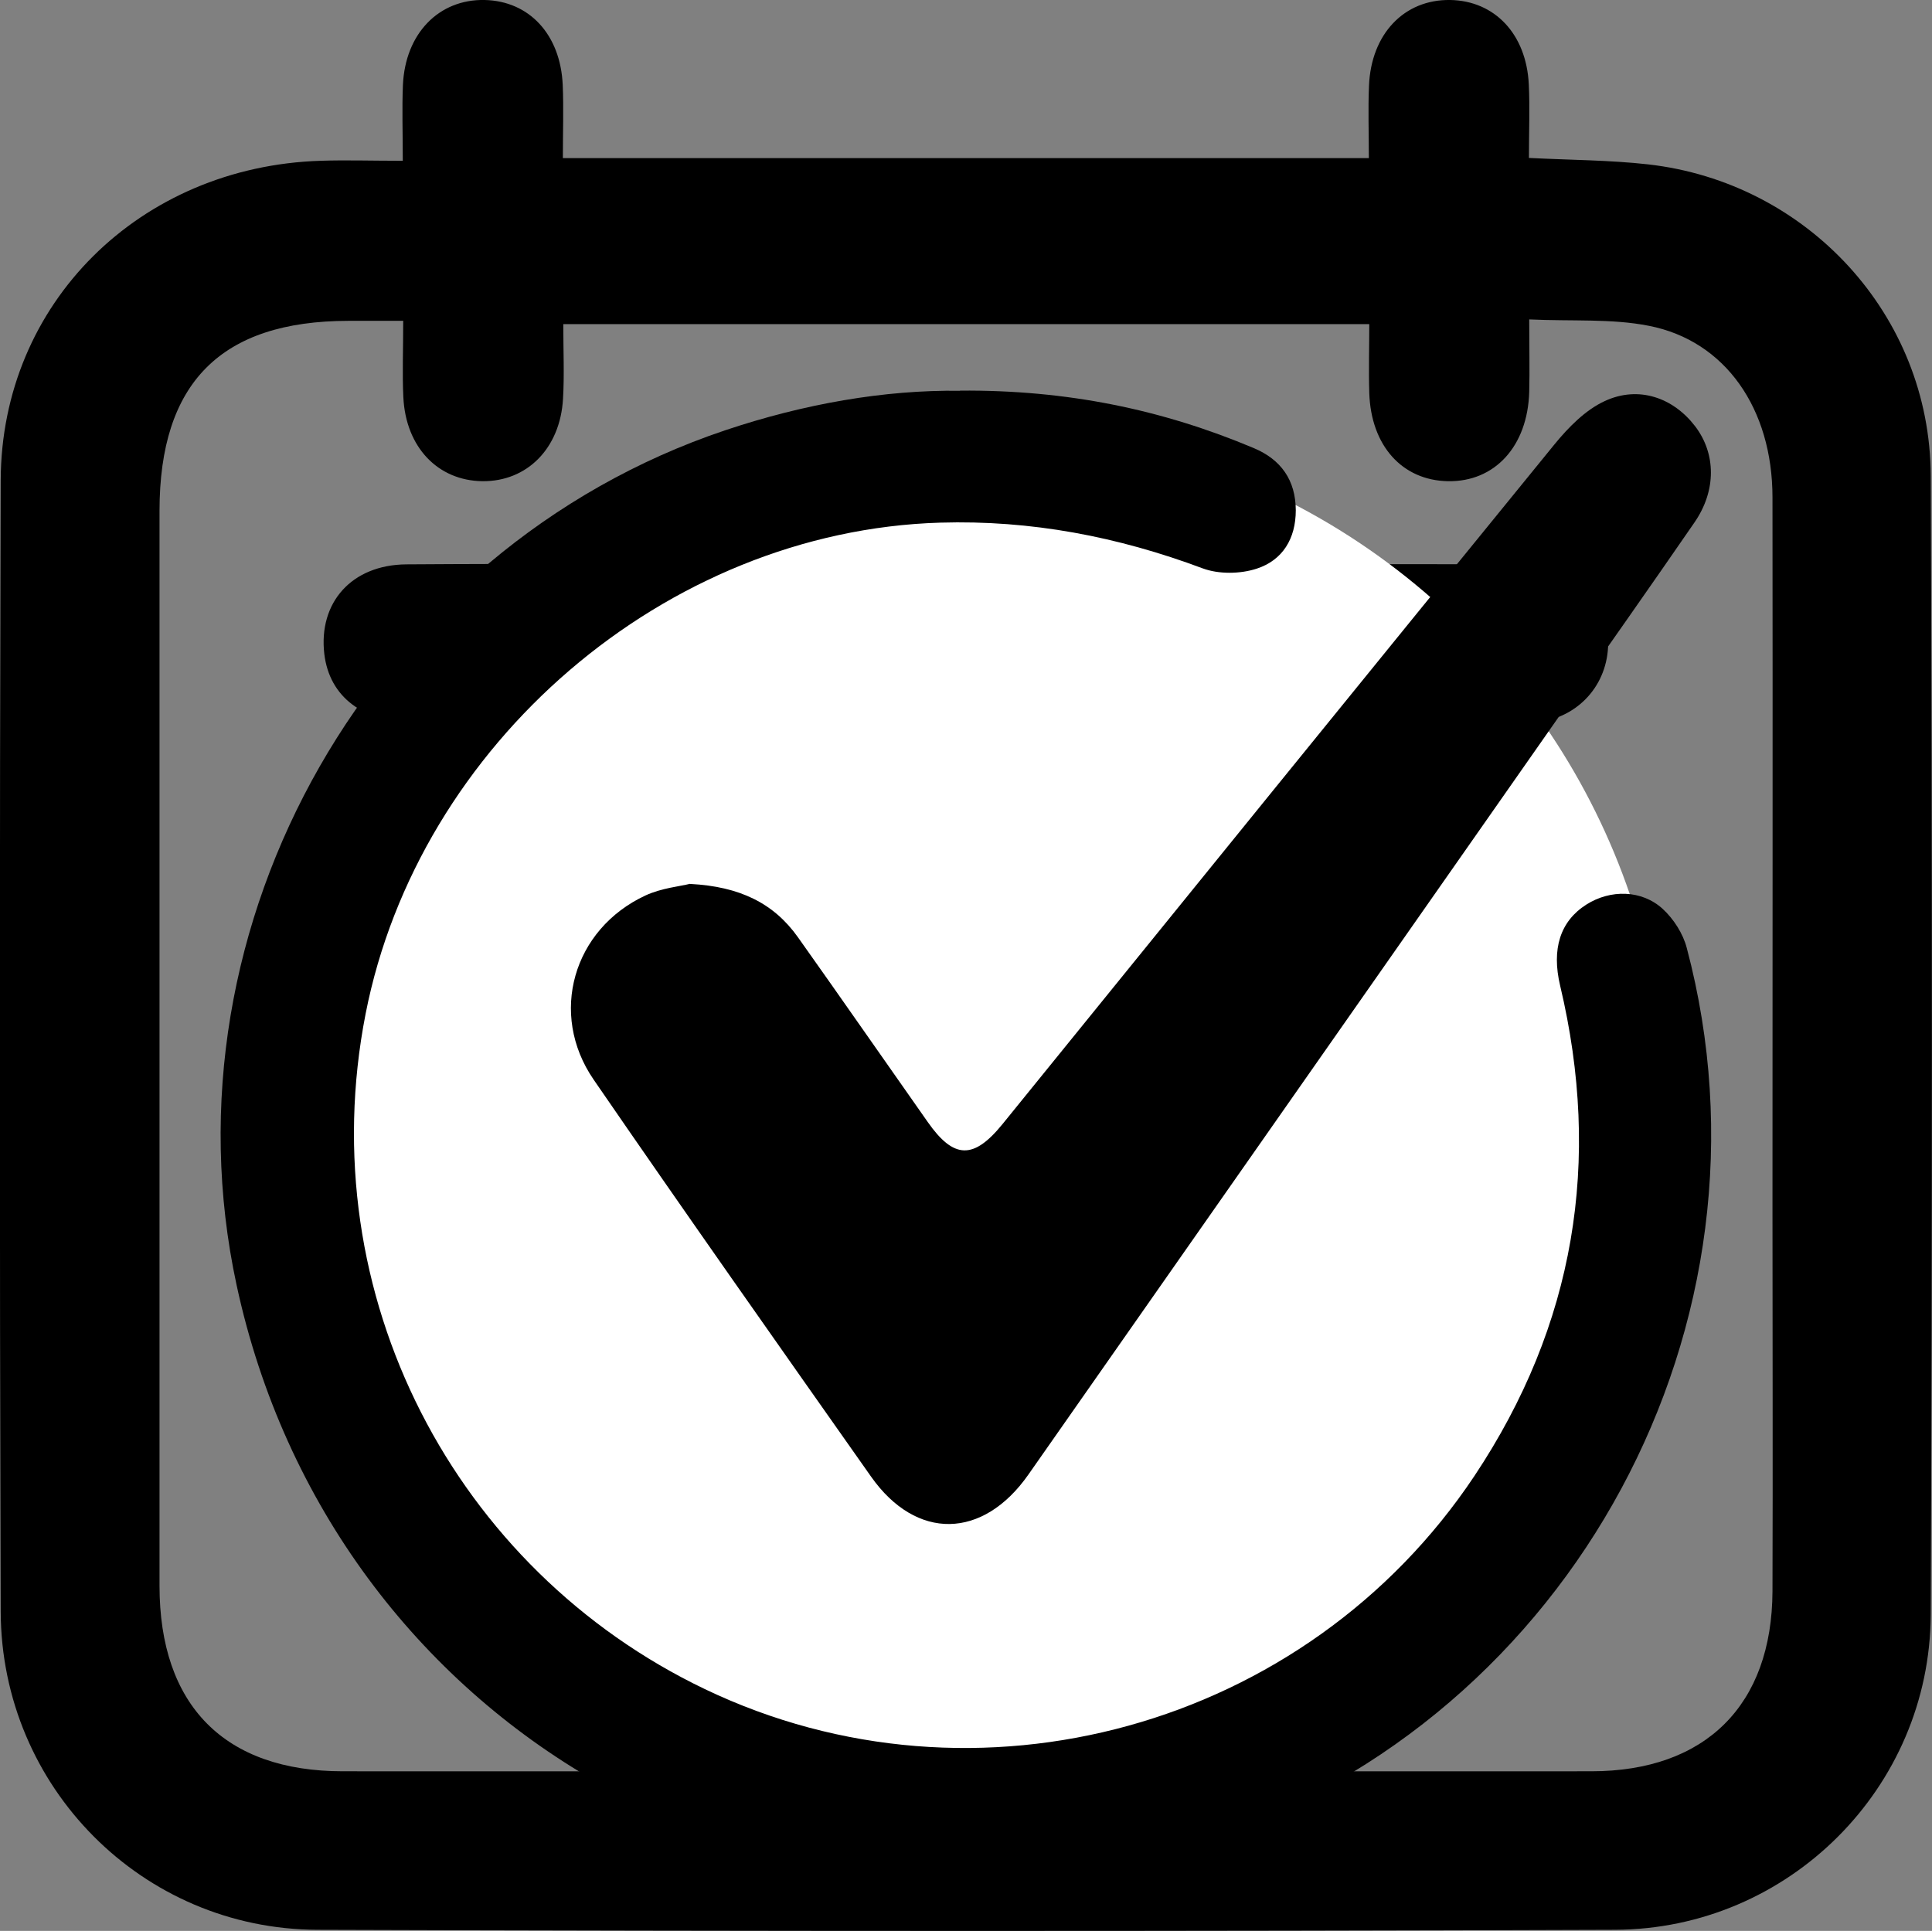
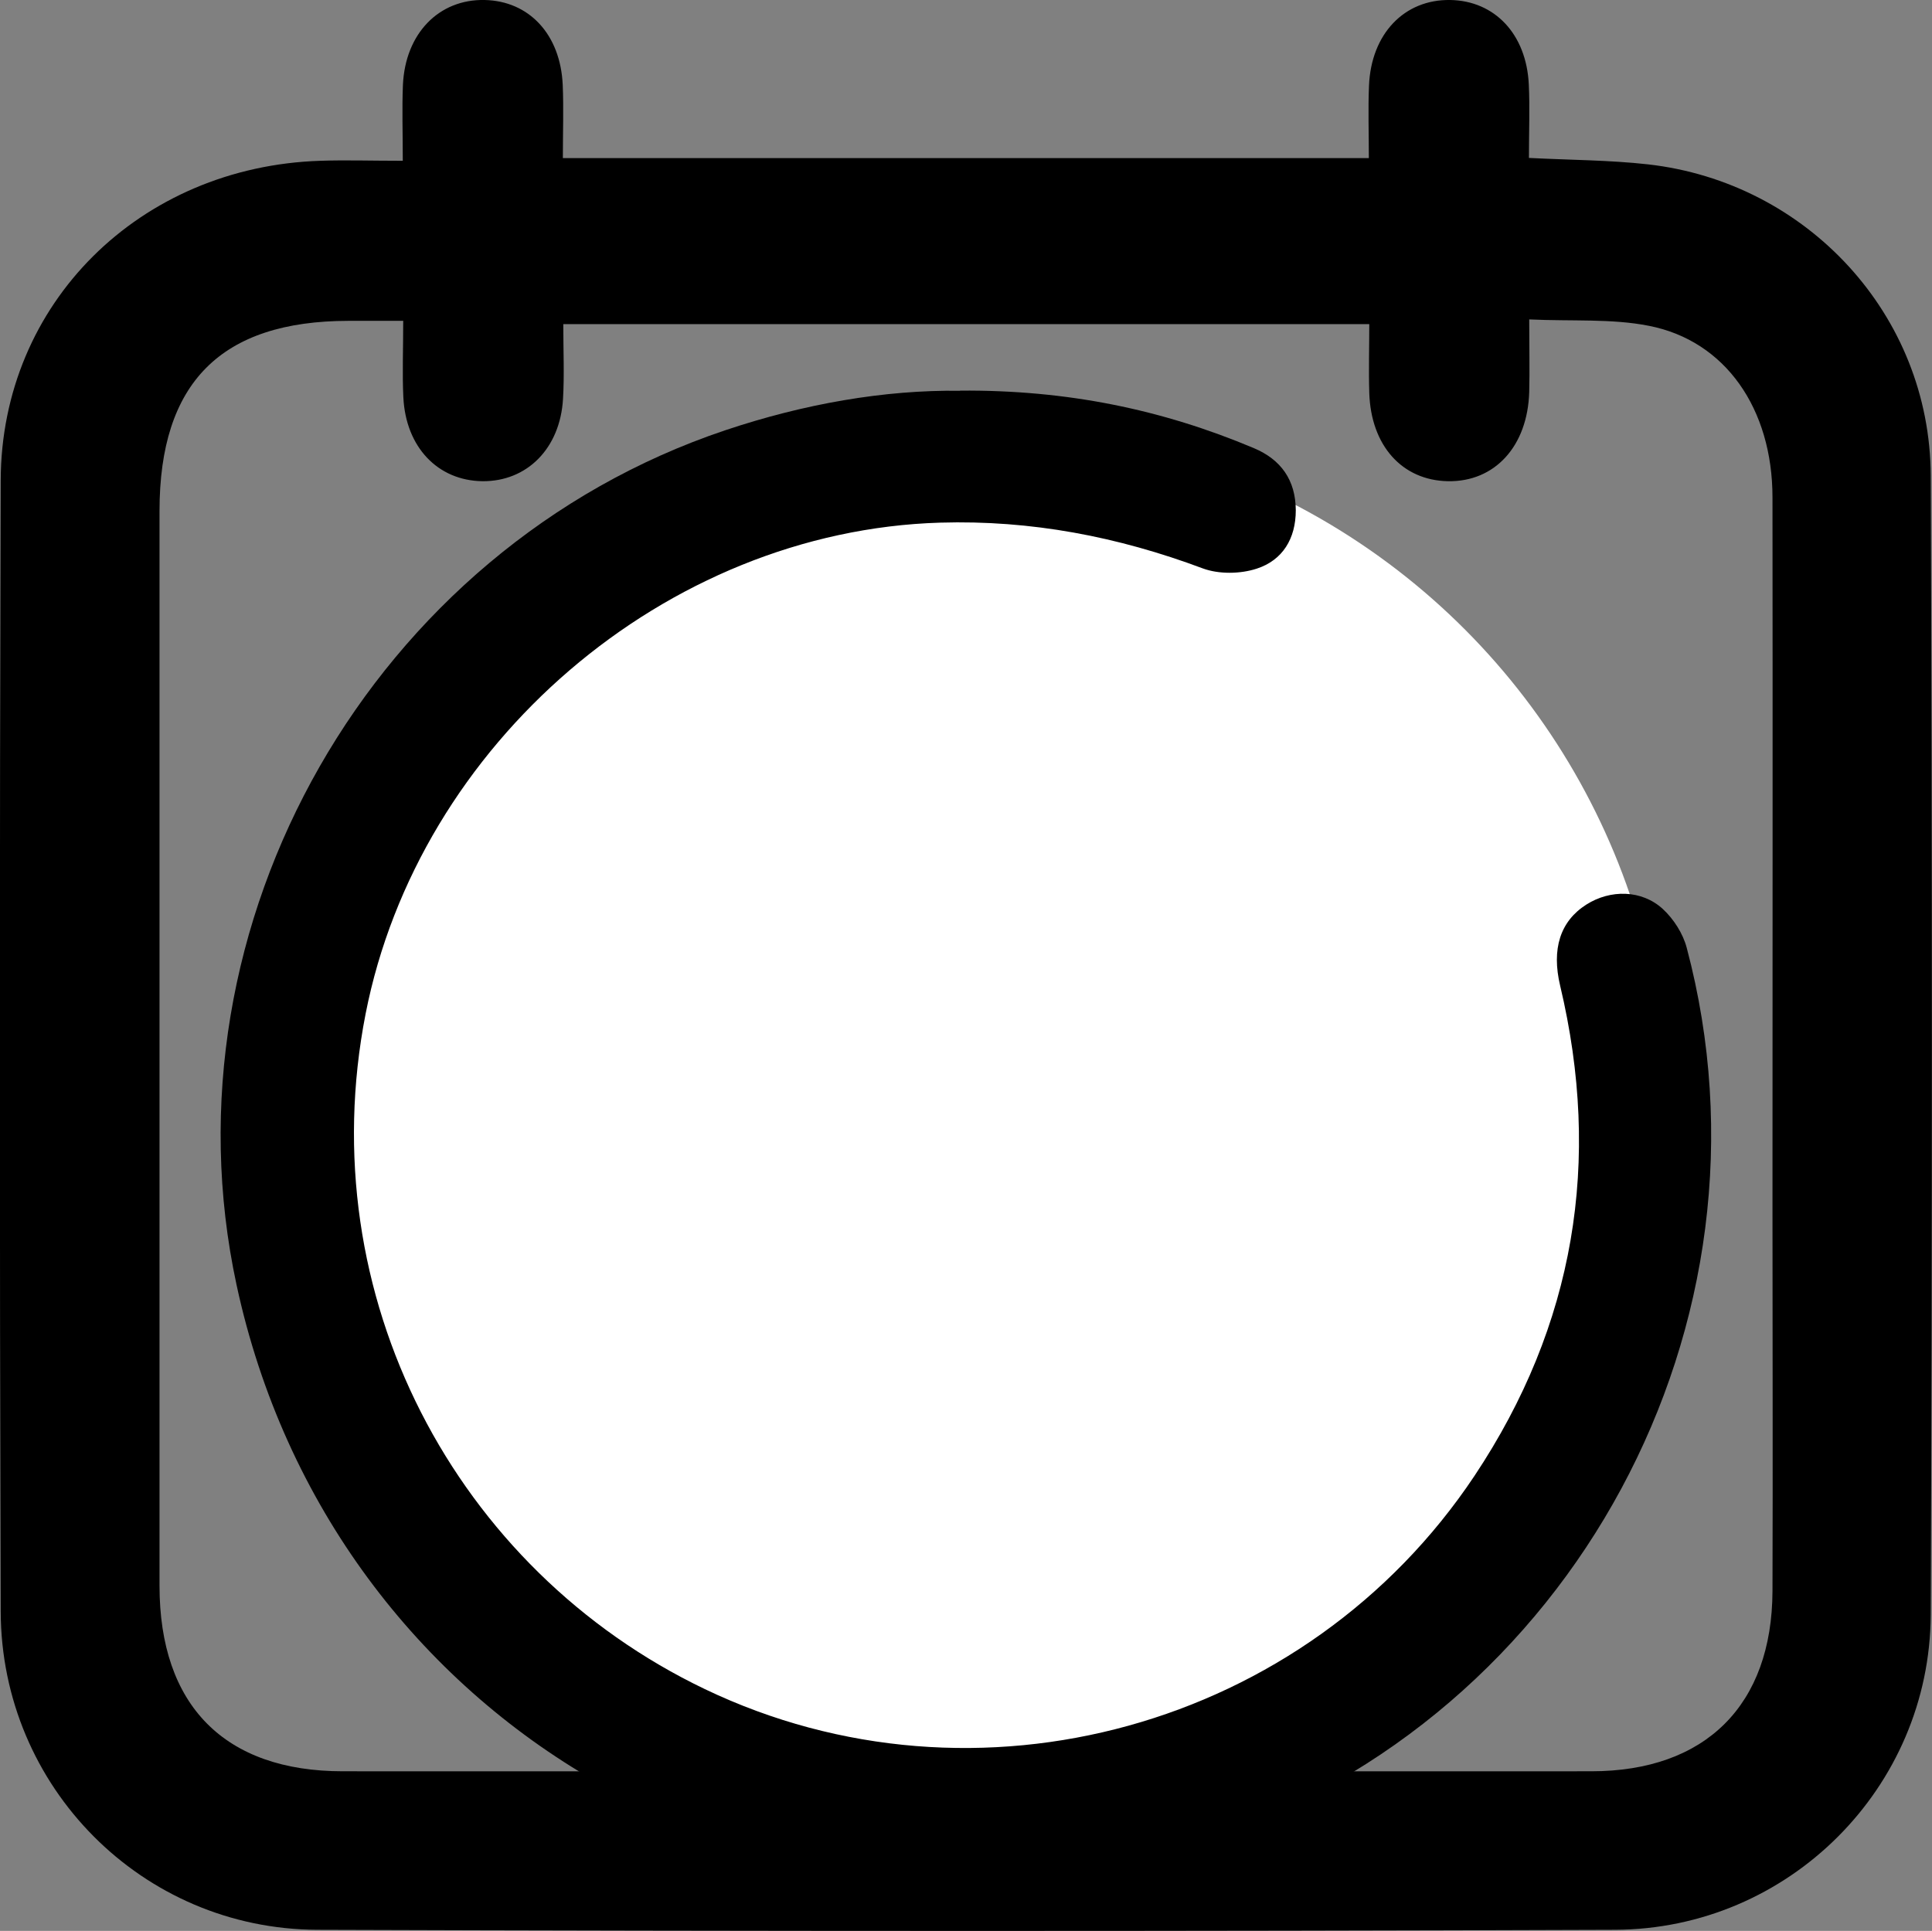
<svg xmlns="http://www.w3.org/2000/svg" id="Layer_2" data-name="Layer 2" width="135.65" height="135.59" viewBox="0 0 135.65 135.59">
  <rect x="0" y="0" width="135.65" height="135.59" fill="#808080" stroke="none" />
  <defs>
    <style>
      .cls-1 {
        fill: #000;
      }

      .cls-1, .cls-2 {
        stroke-width: 0px;
      }

      .cls-2 {
        fill: #fff;
      }
    </style>
  </defs>
  <g id="Layer_1-2" data-name="Layer 1">
    <g id="FOXwRk">
      <g>
        <path class="cls-1" d="M28.28,11.28c0-2-.06-3.66.01-5.31C28.45,2.35,30.82-.07,34.03,0c3.13.07,5.32,2.42,5.48,5.96.07,1.65.01,3.31.01,5.14h56.59c0-1.78-.06-3.43.01-5.08C96.27,2.37,98.6-.05,101.82,0c3.13.05,5.35,2.4,5.52,5.92.08,1.65.01,3.32.01,5.17,2.95.15,5.66.15,8.35.45,11.19,1.26,19.82,10.59,19.86,21.86.11,26.66.11,53.32,0,79.98-.05,12.16-9.98,22.09-22.17,22.13-30.37.11-60.74.1-91.11,0-12.3-.04-22.19-10.03-22.23-22.34-.08-26.48-.08-52.97,0-79.45.04-12.43,9.77-22.03,22.46-22.43,1.76-.06,3.52,0,5.77,0ZM28.29,22.53c-1.57,0-2.7,0-3.83,0-8.95.01-13.26,4.35-13.26,13.35,0,25.16,0,50.32,0,75.47,0,8.4,4.56,13.03,12.87,13.03,29.22.01,58.44.01,87.66,0,8.03,0,12.69-4.66,12.72-12.65.03-8.92,0-17.83,0-26.75,0-16.68.02-33.37,0-50.05,0-6.23-3.31-11-8.67-12.05-2.62-.52-5.39-.31-8.41-.45,0,1.96.04,3.52,0,5.09-.11,3.82-2.42,6.33-5.71,6.27-3.21-.06-5.4-2.49-5.52-6.19-.05-1.63,0-3.27,0-4.84h-56.59c0,1.91.08,3.59-.02,5.25-.2,3.48-2.53,5.81-5.66,5.78-3.13-.04-5.38-2.39-5.55-5.89-.08-1.66-.01-3.32-.01-5.38Z" />
-         <path class="cls-1" d="M67.98,39.62c12.89,0,25.77-.01,38.66,0,3.85,0,6.16,2,6.27,5.3.1,2.91-1.85,5.31-4.74,5.77-.61.1-1.23.07-1.85.07-25.68,0-51.37,0-77.05,0-3.76,0-6.14-1.81-6.5-4.84-.42-3.61,1.92-6.26,5.76-6.29,8.56-.06,17.12-.02,25.68-.02,4.59,0,9.18,0,13.77,0Z" />
-         <path class="cls-1" d="M33.82,96.07c1.85,0,3.71-.09,5.55.01,3.52.19,5.73,2.43,5.71,5.65-.02,3.11-2.16,5.4-5.54,5.53-3.78.15-7.58.16-11.36,0-3.34-.15-5.47-2.5-5.45-5.62.02-3.12,2.16-5.32,5.54-5.54,1.84-.12,3.7-.02,5.55-.02Z" />
+         <path class="cls-1" d="M67.98,39.62Z" />
        <path class="cls-1" d="M67.7,107.29c-1.85,0-3.71.1-5.55-.02-3.37-.23-5.5-2.46-5.51-5.57,0-3.11,2.13-5.45,5.48-5.59,3.78-.16,7.58-.16,11.36,0,3.36.14,5.5,2.45,5.51,5.56,0,3.11-2.13,5.37-5.48,5.6-1.93.13-3.88.02-5.81.02Z" />
        <path class="cls-1" d="M101.66,107.3c-1.76,0-3.53.07-5.29-.01-3.55-.17-5.79-2.35-5.81-5.55-.03-3.22,2.18-5.52,5.7-5.64,3.61-.13,7.23-.12,10.84,0,3.54.11,5.79,2.35,5.81,5.54.02,3.22-2.18,5.46-5.7,5.66-1.84.1-3.7.02-5.55.02Z" />
-         <path class="cls-1" d="M33.66,78.95c-1.85,0-3.7.07-5.55-.01-3.06-.14-5.19-2.21-5.37-5.1-.18-3.02,1.81-5.74,4.81-5.91,4.22-.23,8.46-.23,12.68,0,3.01.16,5.01,2.86,4.85,5.88-.16,2.9-2.28,5-5.34,5.13-2.02.09-4.05.02-6.08.02Z" />
-         <path class="cls-1" d="M67.63,78.95c-1.85,0-3.7.07-5.55-.01-3.19-.13-5.34-2.29-5.44-5.31-.09-3.01,1.98-5.6,5.02-5.73,4.13-.18,8.29-.2,12.42.01,3.01.15,5.05,2.82,4.91,5.83-.14,2.91-2.24,5.04-5.28,5.19-2.02.1-4.05.02-6.08.02Z" />
        <path class="cls-1" d="M101.66,78.95c-1.94,0-3.88.08-5.81-.02-3.04-.15-5.15-2.28-5.29-5.19-.14-3.01,1.89-5.69,4.9-5.84,4.22-.2,8.46-.21,12.68.03,2.9.16,4.85,2.78,4.77,5.69-.09,2.93-2.16,5.13-5.17,5.3-2.02.11-4.05.02-6.08.02,0,0,0,0,0,0Z" />
      </g>
    </g>
    <g>
      <circle class="cls-2" cx="68.45" cy="78.53" r="48.6" />
      <g id="gceQw4">
        <g>
          <path class="cls-1" d="M67.41,27.43c7.51-.06,14.2,1.33,20.63,4.04,1.9.8,2.93,2.24,2.94,4.36,0,2-.93,3.51-2.74,4.1-1.16.38-2.67.4-3.8-.02-5.96-2.23-12.05-3.4-18.43-3.21-19.3.58-36.63,15.56-40.34,34.49-3.87,19.78,6.3,39.03,23.82,47.42,19.04,9.12,42.24,2.73,54.04-14.98,7.04-10.58,8.94-22.09,6.01-34.42-.61-2.57,0-4.52,1.84-5.69,1.68-1.07,3.89-1.05,5.37.31.76.7,1.42,1.73,1.68,2.73,6.99,26.31-8,54.09-33.76,62.65-30.07,9.99-61.37-7.93-68.06-38.98-5.47-25.37,9.6-51.71,34.29-60.01,5.54-1.86,11.19-2.85,16.5-2.78Z" />
-           <path class="cls-1" d="M48.46,62.07c3.46.18,5.86,1.34,7.57,3.75,3.06,4.31,6.07,8.65,9.11,12.97,1.83,2.61,3.22,2.65,5.26.13,12.9-15.91,25.79-31.82,38.73-47.7.98-1.2,2.18-2.43,3.55-3.06,2.38-1.1,4.8-.23,6.33,1.76,1.48,1.93,1.51,4.53-.04,6.77-3.03,4.4-6.1,8.76-9.17,13.14-12.53,17.9-25.06,35.81-37.59,53.71-3.19,4.56-7.87,4.66-11.05.15-6.53-9.27-13.06-18.54-19.48-27.88-3.17-4.62-1.44-10.57,3.64-12.93,1.12-.52,2.42-.64,3.14-.82Z" />
        </g>
      </g>
    </g>
  </g>
</svg>